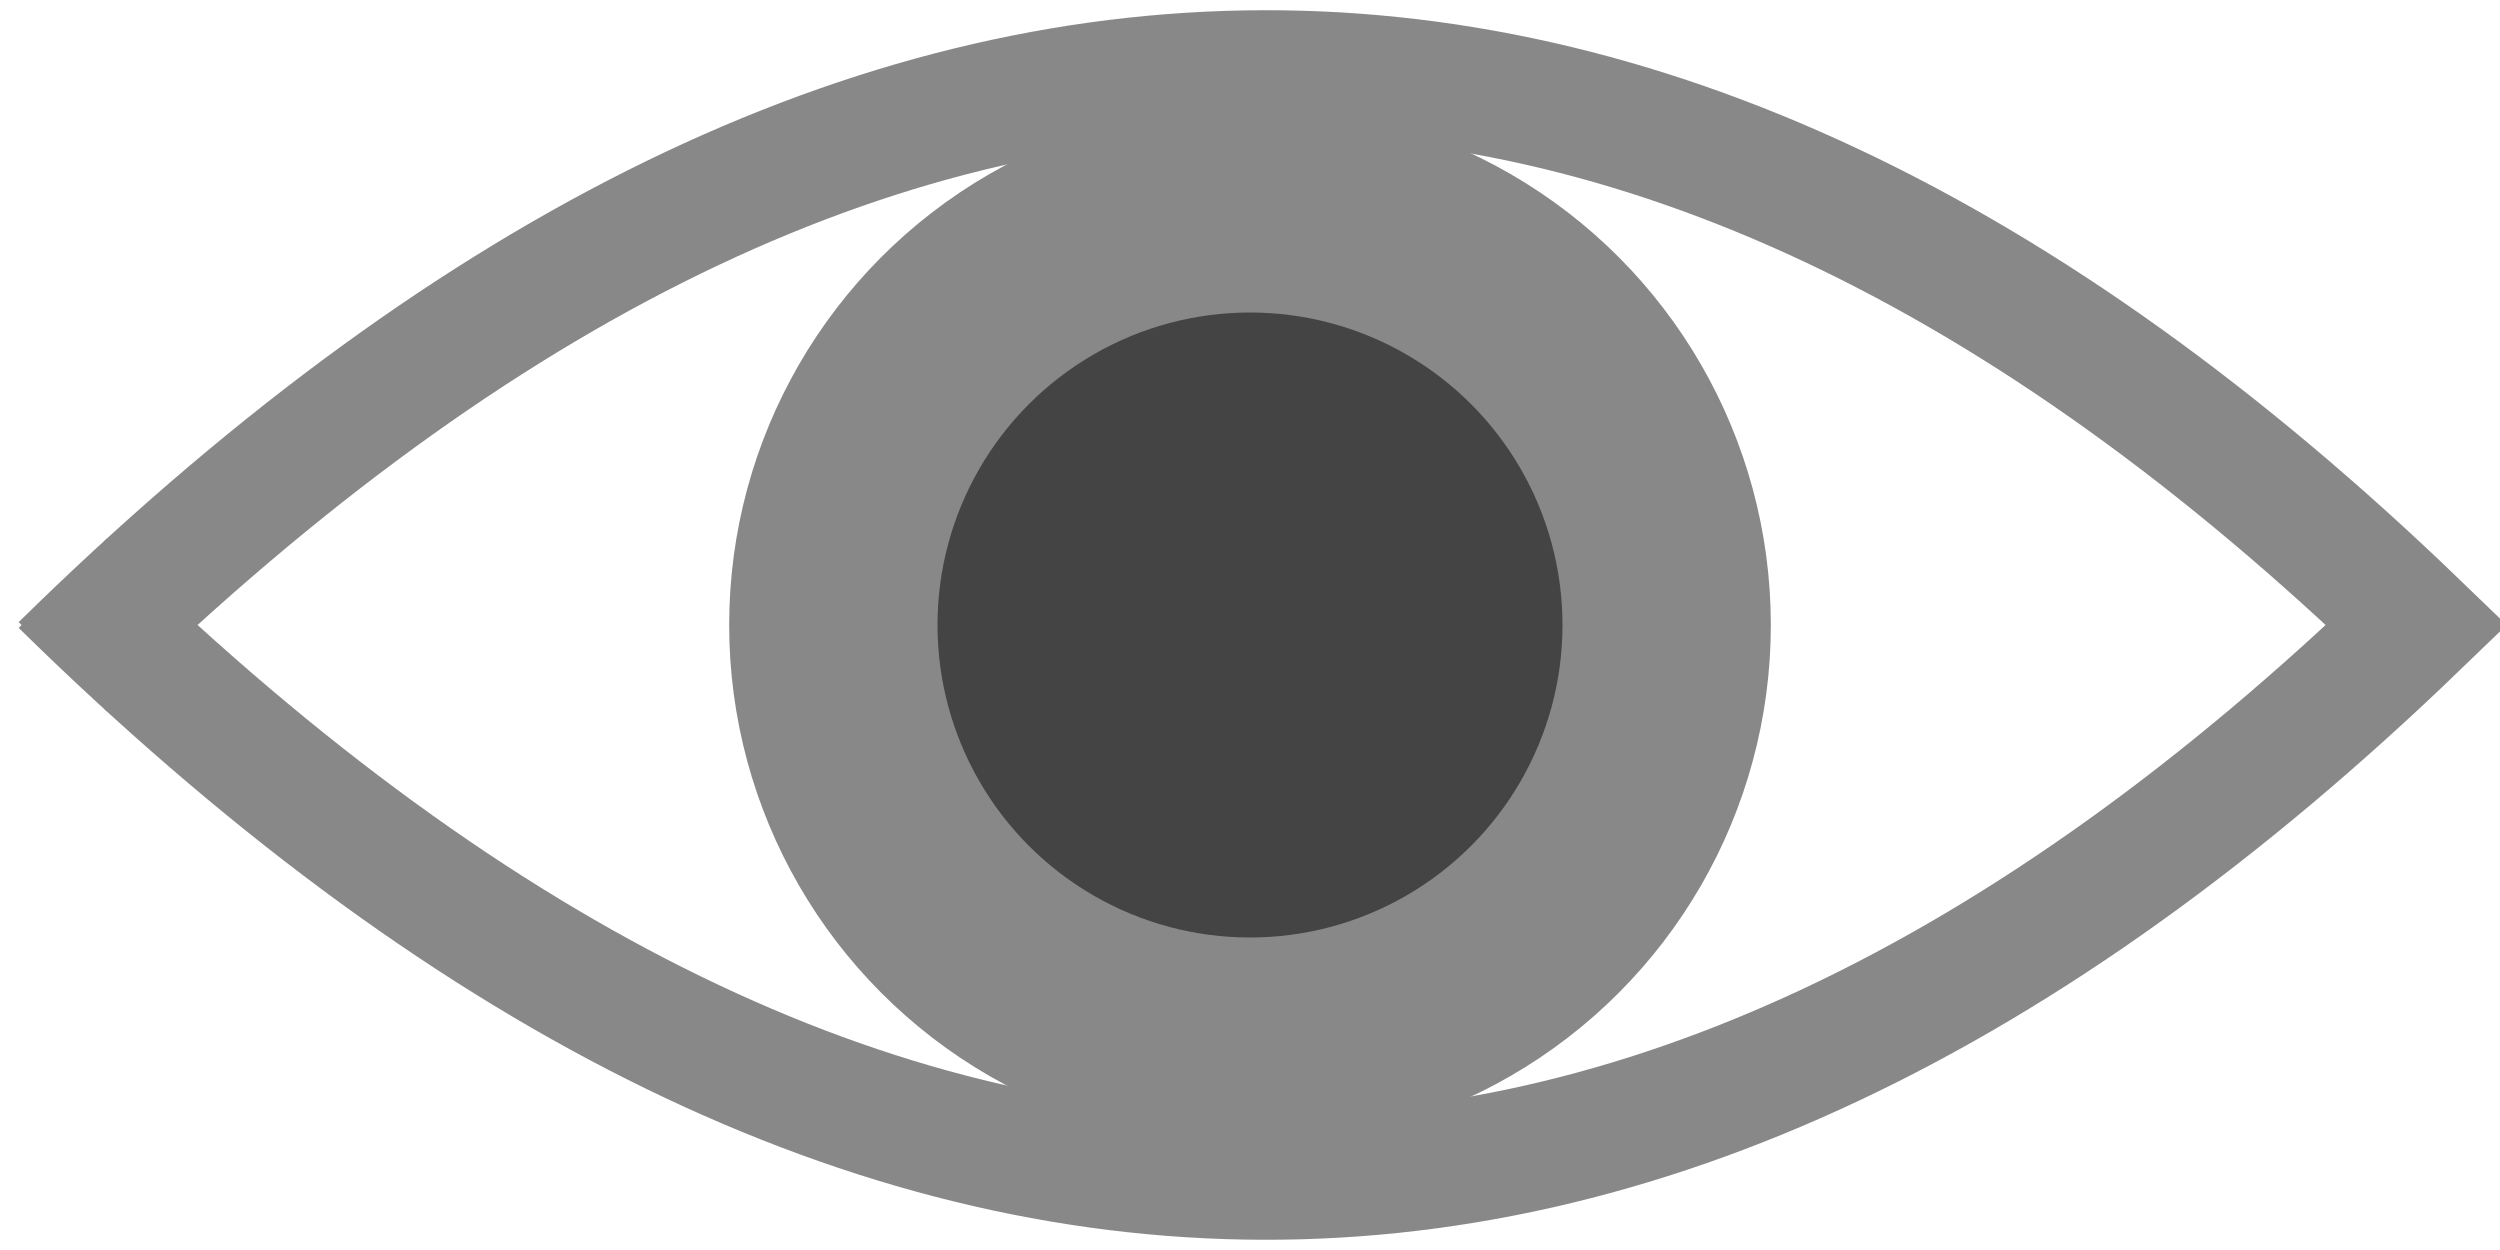
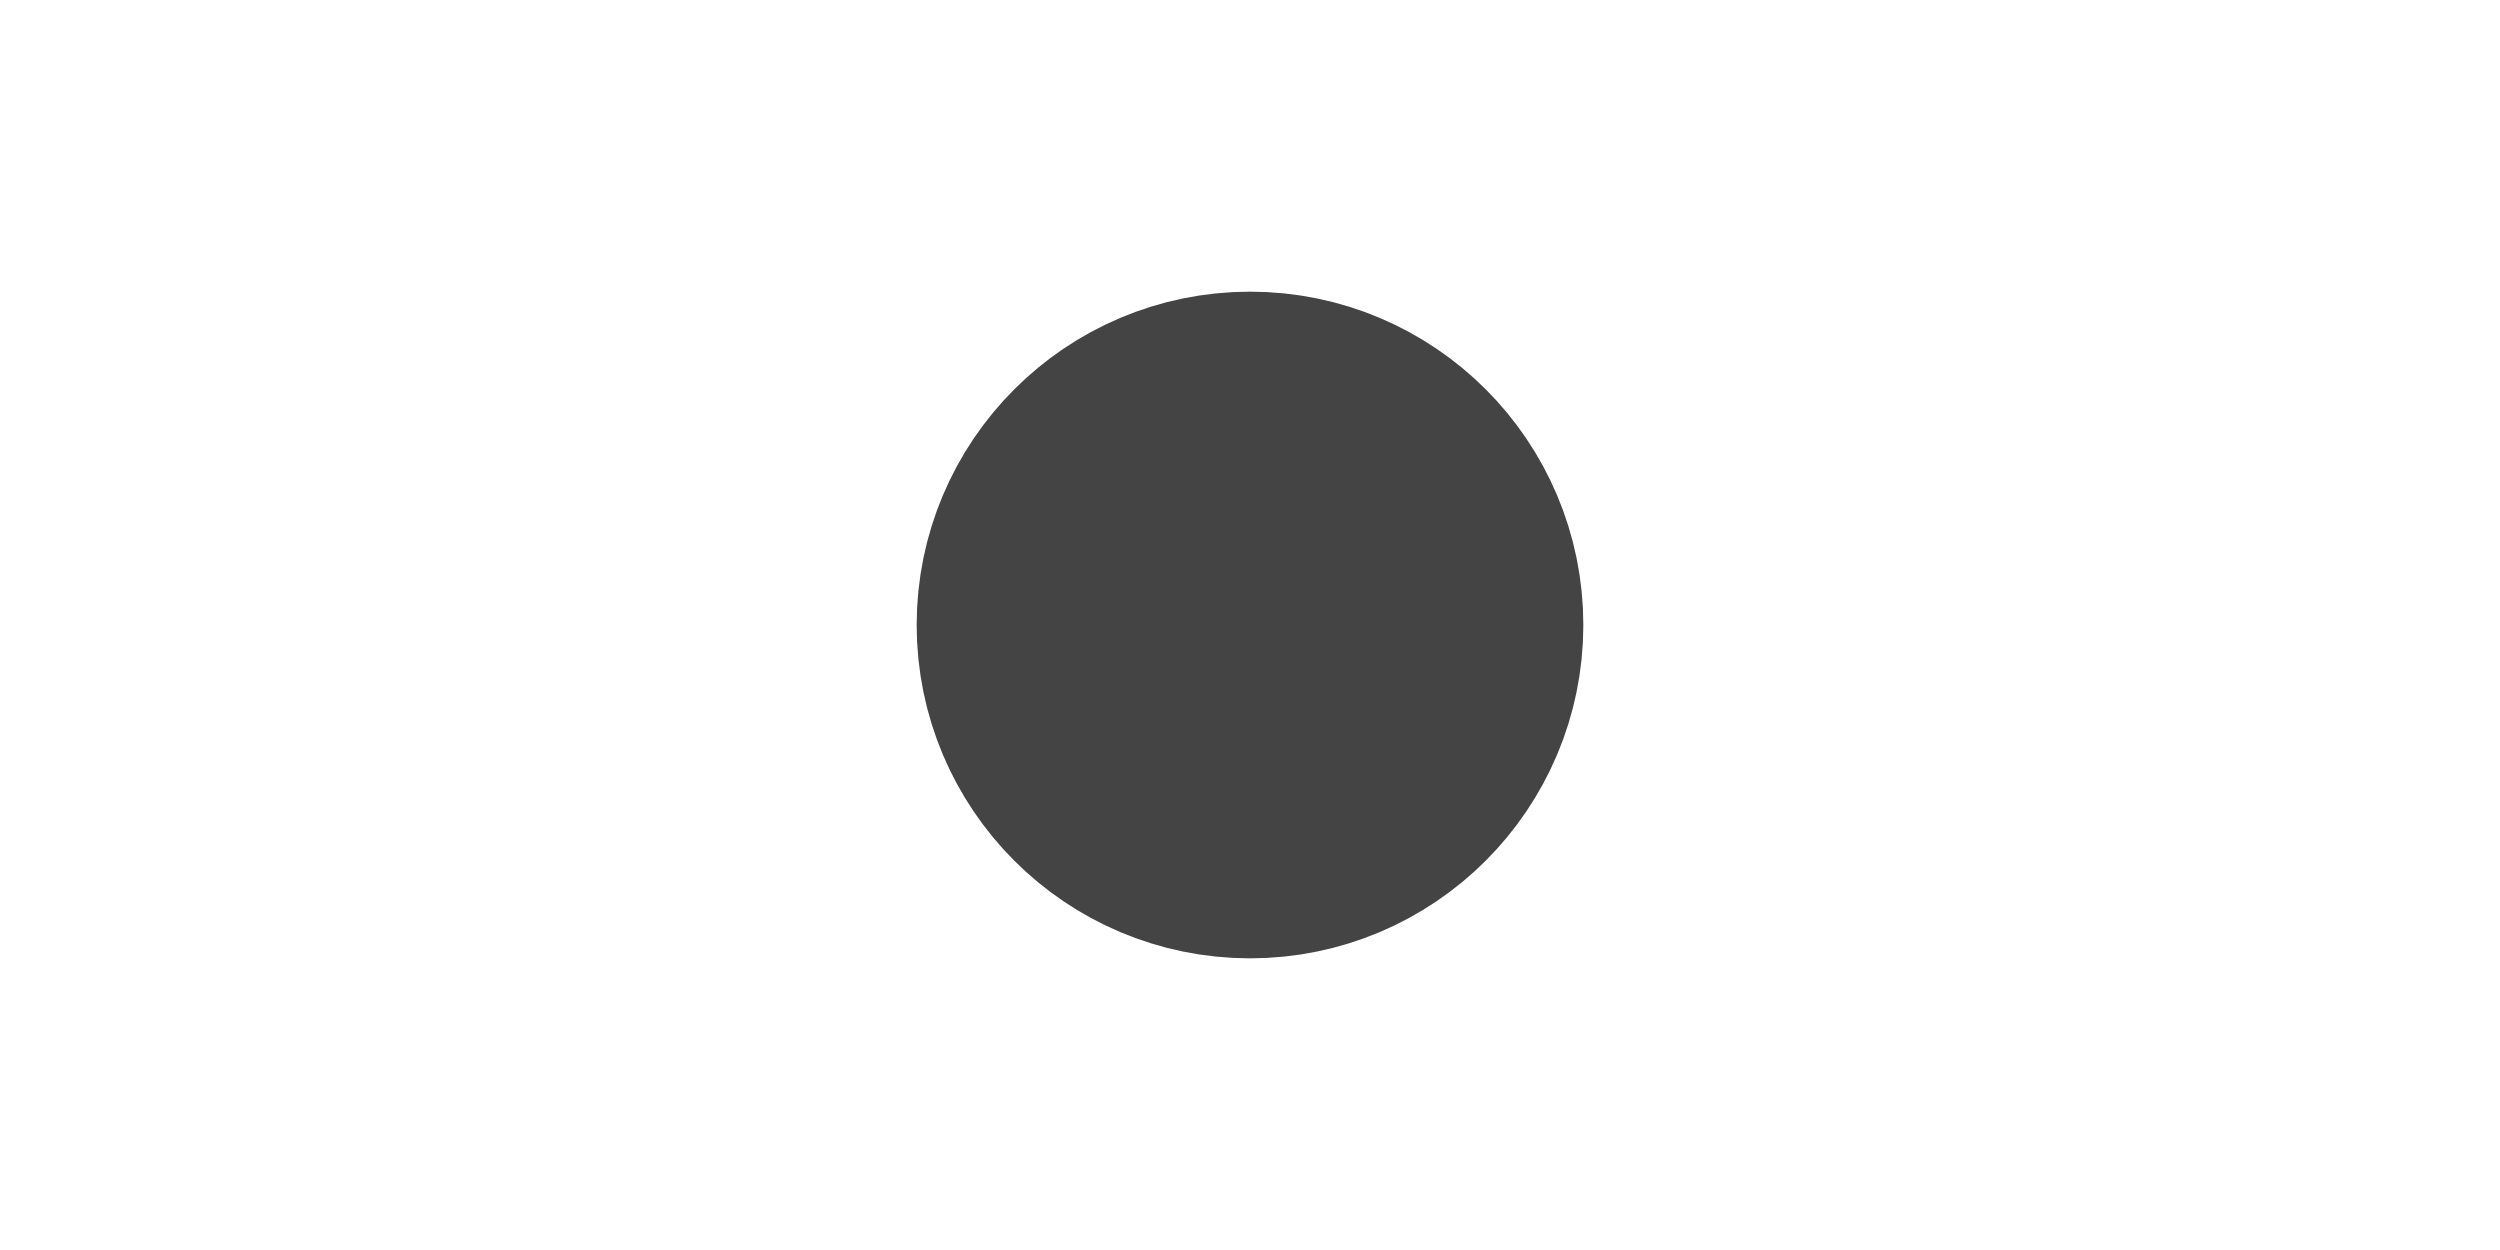
<svg xmlns="http://www.w3.org/2000/svg" width="120" height="60">
  <circle cx="60" cy="30" r="8" stroke="#444" fill="transparent" stroke-width="16" />
-   <circle cx="60" cy="30" r="20" stroke="#888" fill="transparent" stroke-width="10" />
-   <path d="M 3 32 Q 60 -24 116 30 Q 60 84 3 28" stroke="#888" fill="transparent" stroke-width="6" />
</svg>